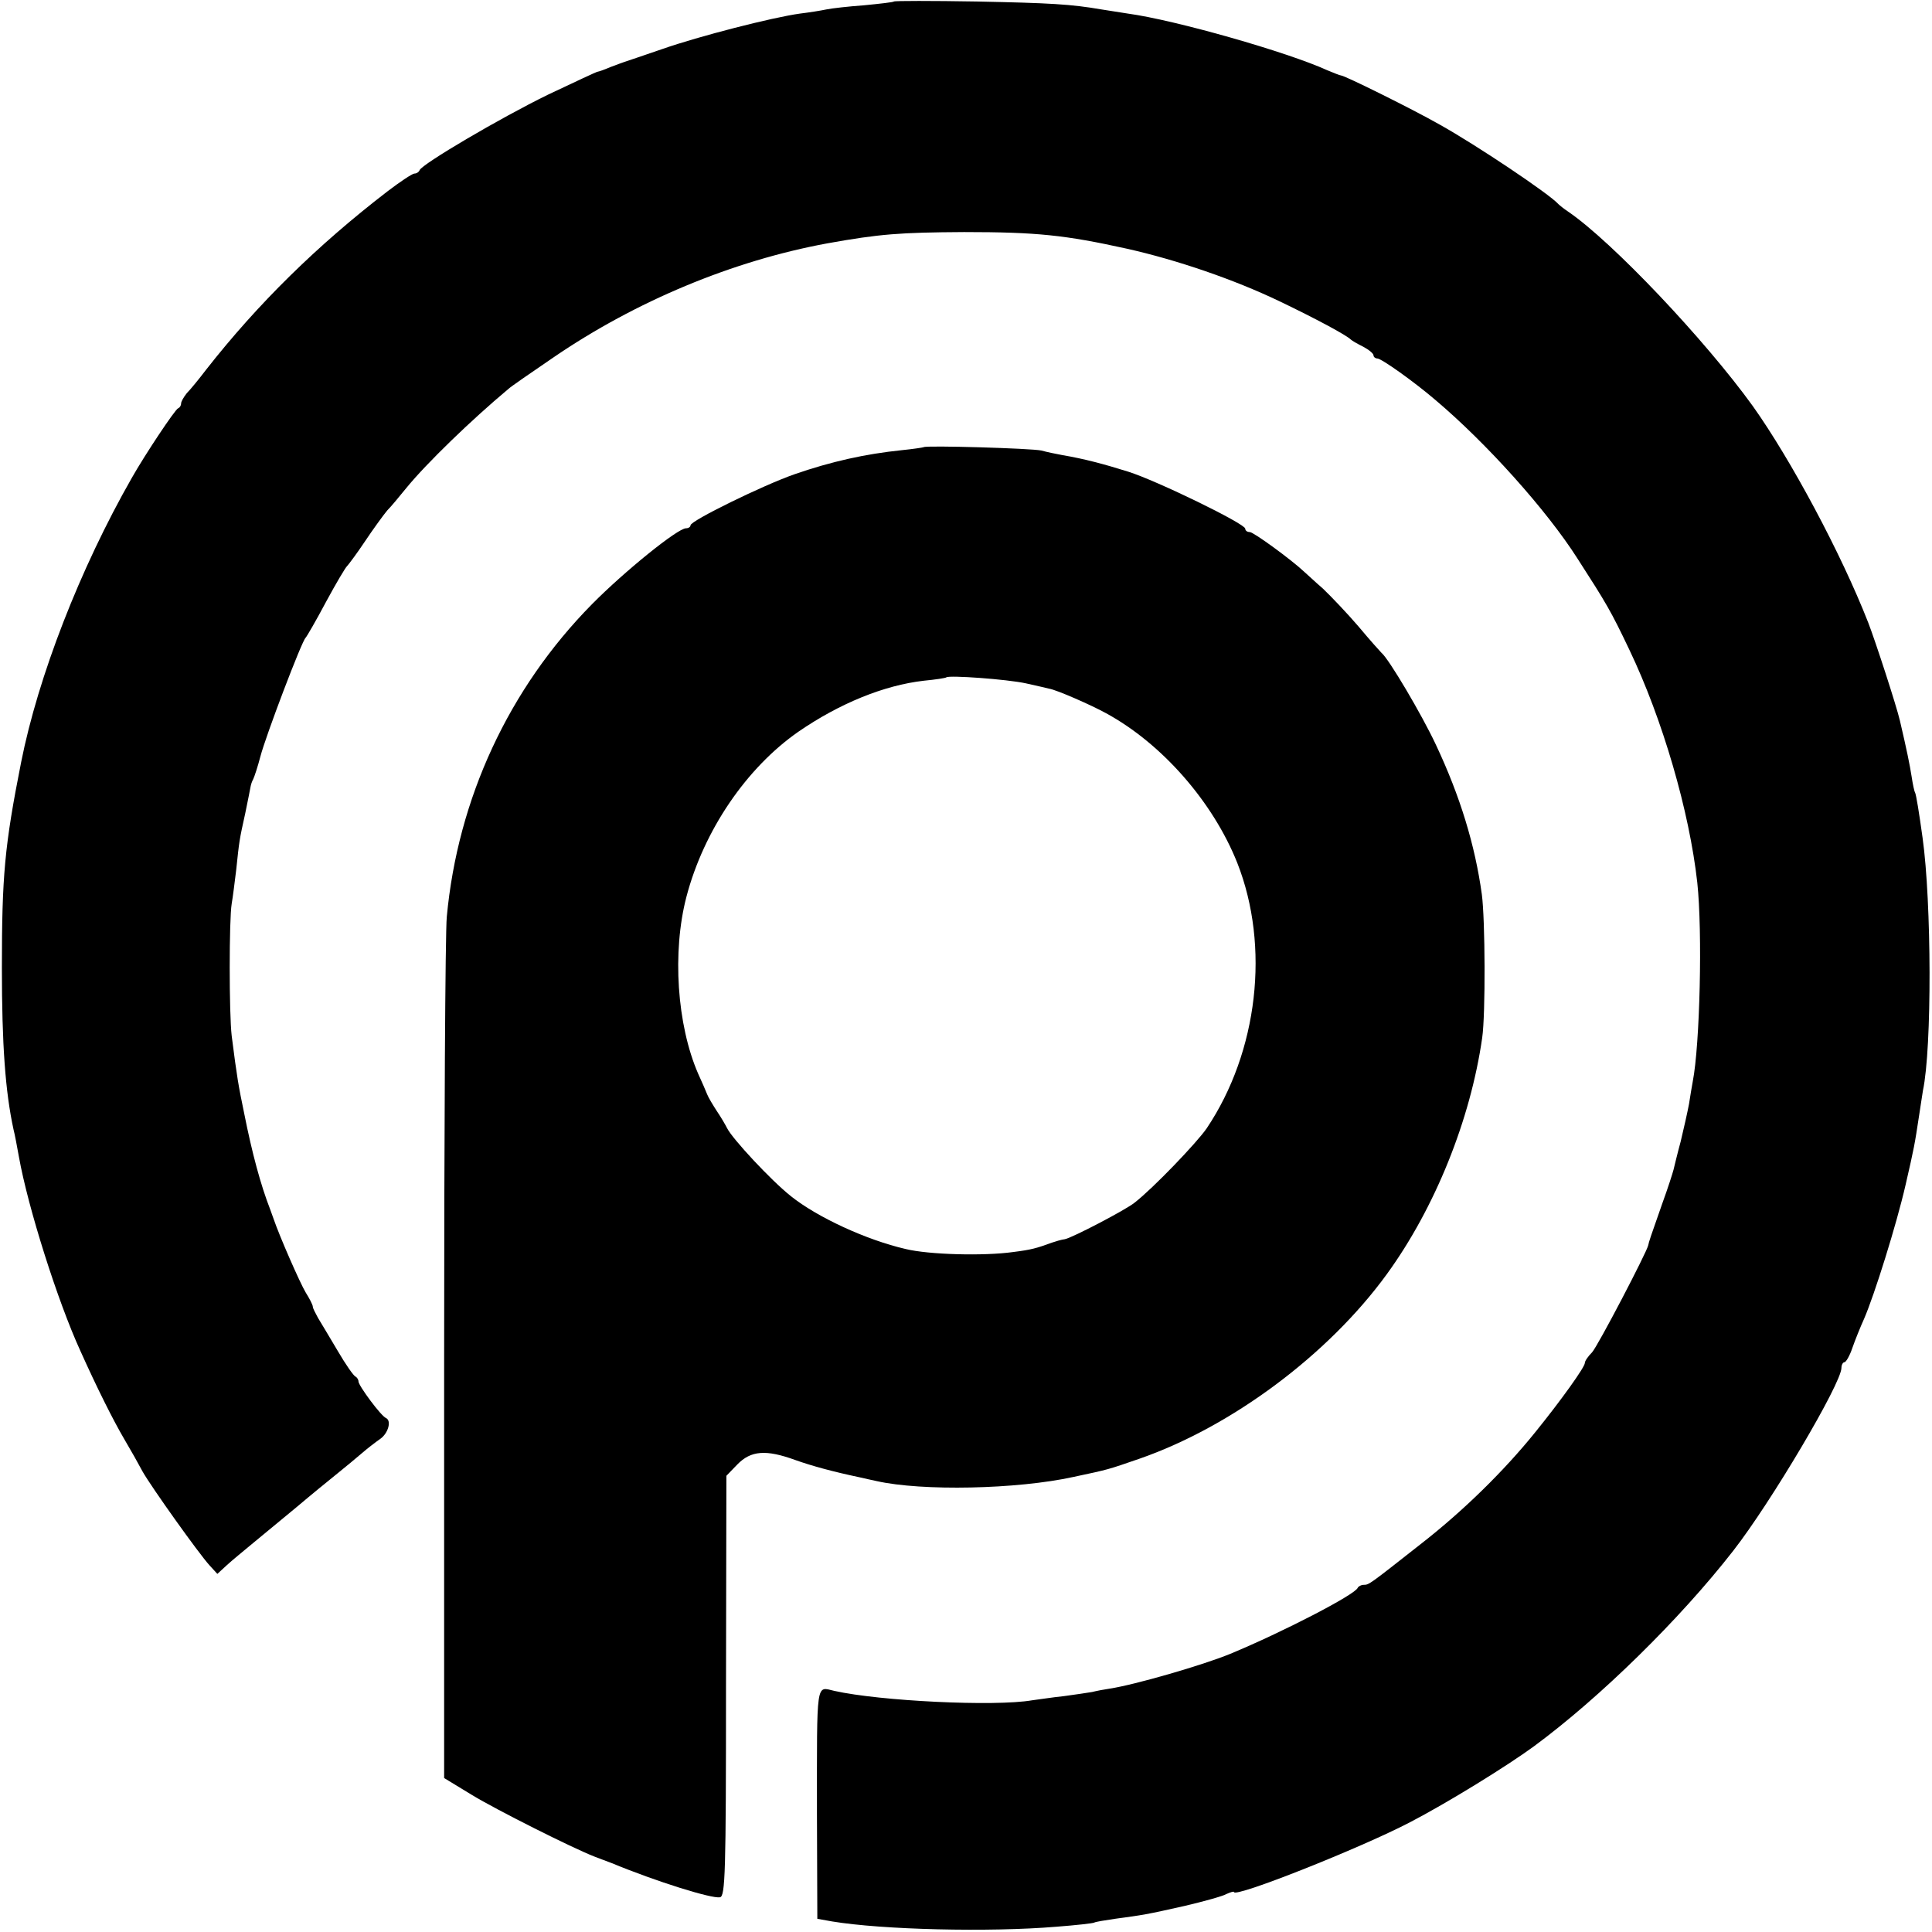
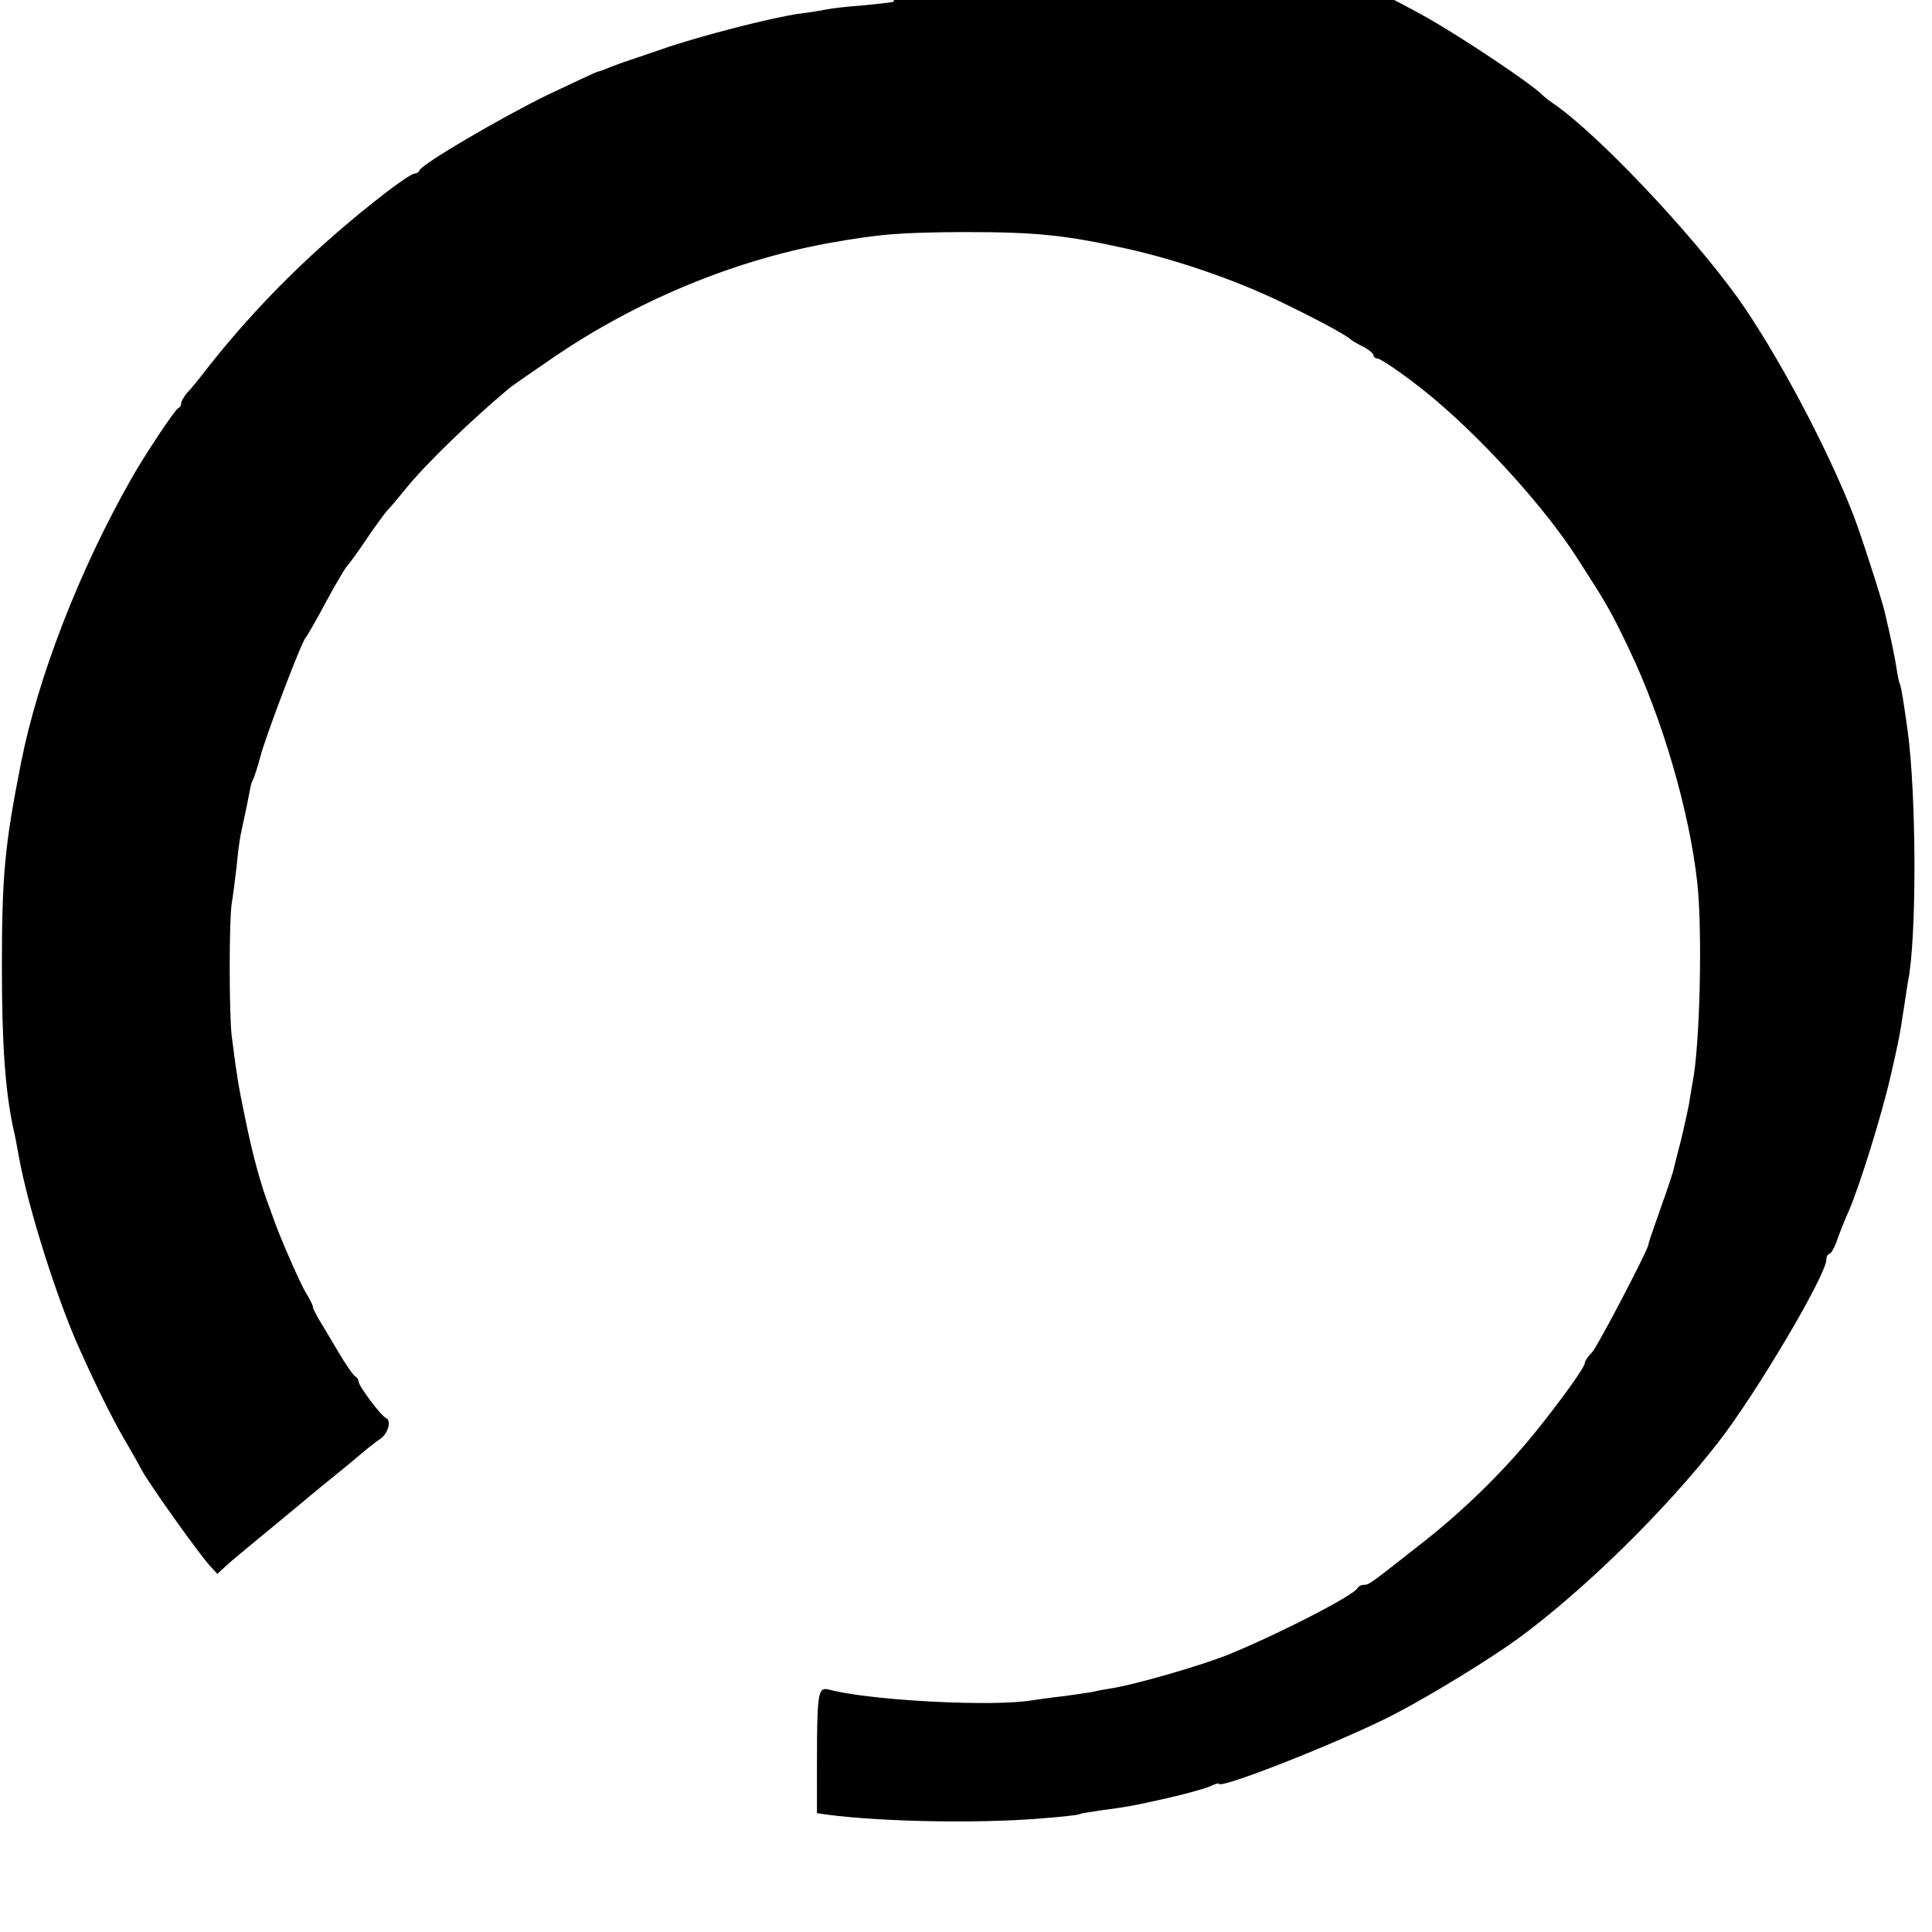
<svg xmlns="http://www.w3.org/2000/svg" version="1.0" width="512pt" height="512pt" viewBox="0 0 512 512" preserveAspectRatio="xMidYMid meet">
  <g transform="translate(0,512) scale(0.1,-0.1)" fill="#000000" stroke="none">
-     <path d="M2369 5116 c-2 -2 -38 -6 -79 -10 -41 -3 -86 -8 -100 -11 -14 -3 -45 -8 -70 -11 -73 -10 -268 -60 -365 -94 -49 -17 -94 -32 -100 -34 -5 -2 -23 -8 -38 -14 -16 -7 -31 -12 -33 -12 -3 0 -62 -28 -132 -61 -127 -62 -334 -184 -340 -200 -2 -5 -8 -9 -14 -9 -5 0 -37 -21 -71 -47 -186 -143 -343 -297 -481 -473 -19 -25 -42 -53 -51 -62 -8 -10 -15 -22 -15 -27 0 -5 -3 -11 -8 -13 -8 -3 -88 -123 -123 -185 -137 -240 -248 -526 -293 -753 -44 -222 -51 -302 -51 -545 0 -203 9 -328 31 -429 3 -11 9 -43 14 -71 24 -135 103 -384 163 -515 44 -98 87 -184 117 -235 16 -27 38 -66 48 -85 24 -42 148 -216 177 -248 l21 -23 25 23 c14 13 46 39 70 59 24 20 76 63 115 95 39 33 88 73 108 89 21 17 49 40 64 53 15 13 37 30 50 39 21 15 30 48 15 55 -13 5 -73 86 -73 97 0 5 -4 11 -8 13 -5 2 -26 32 -47 68 -21 36 -45 75 -52 87 -7 13 -14 26 -14 30 0 5 -9 22 -19 38 -15 25 -69 148 -85 195 -1 3 -5 14 -9 25 -25 64 -48 149 -69 255 -15 72 -19 95 -33 205 -7 59 -7 308 0 350 3 17 8 57 12 90 8 76 8 78 24 150 7 33 13 65 14 70 1 6 4 15 7 20 3 6 12 33 19 60 14 54 110 307 120 315 3 3 28 46 54 95 27 50 52 92 56 95 3 3 25 32 47 65 22 33 49 70 59 82 11 11 33 38 51 60 54 66 172 180 270 262 6 6 60 43 120 84 218 149 475 256 725 302 139 25 193 29 363 30 193 0 268 -8 431 -44 134 -30 285 -82 404 -139 98 -47 178 -90 190 -102 3 -3 17 -11 33 -19 15 -8 27 -18 27 -23 0 -4 5 -8 10 -8 11 0 98 -62 154 -110 135 -114 295 -292 377 -421 76 -118 88 -138 137 -241 88 -184 159 -428 180 -617 14 -131 7 -429 -12 -527 -2 -12 -7 -39 -10 -60 -4 -21 -14 -66 -22 -99 -9 -33 -17 -67 -19 -75 -2 -8 -15 -49 -30 -90 -30 -85 -36 -103 -37 -110 -4 -19 -134 -268 -149 -284 -11 -11 -19 -23 -19 -28 0 -11 -63 -99 -131 -183 -83 -103 -191 -209 -304 -297 -136 -107 -137 -108 -151 -108 -7 0 -14 -4 -16 -8 -7 -18 -198 -117 -338 -175 -73 -30 -253 -82 -319 -92 -14 -2 -35 -6 -47 -9 -12 -2 -45 -7 -75 -11 -30 -3 -67 -9 -84 -11 -99 -17 -404 -2 -524 25 -49 11 -46 33 -46 -324 l1 -280 39 -7 c133 -22 416 -29 595 -14 52 4 97 9 100 11 3 2 28 6 55 10 74 10 82 11 184 34 51 12 102 26 112 32 11 5 19 7 19 5 0 -17 337 117 467 185 100 52 257 149 328 201 175 129 387 337 528 518 100 128 287 444 287 485 0 8 4 15 8 15 4 0 14 17 21 38 7 20 21 55 31 77 27 62 86 250 110 355 23 100 24 106 36 185 4 28 9 57 10 65 24 113 23 498 -1 670 -9 65 -17 115 -20 120 -2 3 -6 22 -9 42 -5 32 -13 71 -31 148 -9 39 -65 211 -84 260 -72 184 -205 432 -306 574 -127 176 -372 435 -489 515 -12 8 -23 17 -26 20 -24 27 -218 157 -315 211 -72 41 -252 130 -261 130 -3 0 -20 7 -37 14 -105 48 -403 133 -528 150 -25 4 -57 9 -70 11 -81 14 -136 17 -330 21 -119 2 -218 2 -220 0z" />
-     <path d="M2448 3935 c-2 -1 -28 -5 -58 -8 -97 -10 -187 -30 -285 -64 -83 -29 -275 -123 -275 -135 0 -4 -5 -8 -12 -8 -22 0 -163 -114 -249 -201 -221 -224 -356 -516 -385 -829 -4 -41 -7 -572 -7 -1178 l0 -1104 74 -45 c64 -39 265 -140 324 -163 11 -4 31 -12 45 -17 121 -50 266 -95 288 -91 14 3 16 61 16 560 l1 557 29 30 c36 37 76 40 153 12 45 -16 100 -31 171 -46 12 -3 32 -7 45 -10 120 -27 372 -22 522 11 94 20 90 19 174 48 245 85 501 276 656 489 128 176 222 410 253 627 9 62 8 313 -1 380 -18 130 -57 259 -122 397 -37 79 -125 228 -144 243 -3 3 -31 34 -61 70 -30 35 -73 80 -94 100 -22 19 -44 40 -50 45 -34 32 -134 105 -144 105 -7 0 -12 4 -12 9 0 13 -234 127 -310 151 -64 20 -116 34 -175 44 -16 3 -41 8 -55 12 -27 6 -306 14 -312 9z m271 -626 c31 -7 58 -13 61 -14 20 -3 113 -44 151 -65 149 -81 284 -236 348 -397 87 -221 55 -500 -81 -703 -26 -38 -142 -159 -191 -197 -23 -19 -165 -93 -185 -97 -9 -1 -25 -6 -34 -9 -41 -15 -55 -19 -103 -25 -78 -11 -224 -7 -285 8 -104 24 -234 84 -304 140 -53 42 -155 152 -169 180 -4 8 -16 29 -27 45 -11 17 -23 37 -26 45 -3 8 -14 33 -24 55 -56 129 -69 322 -31 468 46 176 159 342 297 438 109 75 227 123 332 135 31 3 58 7 60 9 7 6 161 -5 211 -16z" />
+     <path d="M2369 5116 c-2 -2 -38 -6 -79 -10 -41 -3 -86 -8 -100 -11 -14 -3 -45 -8 -70 -11 -73 -10 -268 -60 -365 -94 -49 -17 -94 -32 -100 -34 -5 -2 -23 -8 -38 -14 -16 -7 -31 -12 -33 -12 -3 0 -62 -28 -132 -61 -127 -62 -334 -184 -340 -200 -2 -5 -8 -9 -14 -9 -5 0 -37 -21 -71 -47 -186 -143 -343 -297 -481 -473 -19 -25 -42 -53 -51 -62 -8 -10 -15 -22 -15 -27 0 -5 -3 -11 -8 -13 -8 -3 -88 -123 -123 -185 -137 -240 -248 -526 -293 -753 -44 -222 -51 -302 -51 -545 0 -203 9 -328 31 -429 3 -11 9 -43 14 -71 24 -135 103 -384 163 -515 44 -98 87 -184 117 -235 16 -27 38 -66 48 -85 24 -42 148 -216 177 -248 l21 -23 25 23 c14 13 46 39 70 59 24 20 76 63 115 95 39 33 88 73 108 89 21 17 49 40 64 53 15 13 37 30 50 39 21 15 30 48 15 55 -13 5 -73 86 -73 97 0 5 -4 11 -8 13 -5 2 -26 32 -47 68 -21 36 -45 75 -52 87 -7 13 -14 26 -14 30 0 5 -9 22 -19 38 -15 25 -69 148 -85 195 -1 3 -5 14 -9 25 -25 64 -48 149 -69 255 -15 72 -19 95 -33 205 -7 59 -7 308 0 350 3 17 8 57 12 90 8 76 8 78 24 150 7 33 13 65 14 70 1 6 4 15 7 20 3 6 12 33 19 60 14 54 110 307 120 315 3 3 28 46 54 95 27 50 52 92 56 95 3 3 25 32 47 65 22 33 49 70 59 82 11 11 33 38 51 60 54 66 172 180 270 262 6 6 60 43 120 84 218 149 475 256 725 302 139 25 193 29 363 30 193 0 268 -8 431 -44 134 -30 285 -82 404 -139 98 -47 178 -90 190 -102 3 -3 17 -11 33 -19 15 -8 27 -18 27 -23 0 -4 5 -8 10 -8 11 0 98 -62 154 -110 135 -114 295 -292 377 -421 76 -118 88 -138 137 -241 88 -184 159 -428 180 -617 14 -131 7 -429 -12 -527 -2 -12 -7 -39 -10 -60 -4 -21 -14 -66 -22 -99 -9 -33 -17 -67 -19 -75 -2 -8 -15 -49 -30 -90 -30 -85 -36 -103 -37 -110 -4 -19 -134 -268 -149 -284 -11 -11 -19 -23 -19 -28 0 -11 -63 -99 -131 -183 -83 -103 -191 -209 -304 -297 -136 -107 -137 -108 -151 -108 -7 0 -14 -4 -16 -8 -7 -18 -198 -117 -338 -175 -73 -30 -253 -82 -319 -92 -14 -2 -35 -6 -47 -9 -12 -2 -45 -7 -75 -11 -30 -3 -67 -9 -84 -11 -99 -17 -404 -2 -524 25 -49 11 -46 33 -46 -324 c133 -22 416 -29 595 -14 52 4 97 9 100 11 3 2 28 6 55 10 74 10 82 11 184 34 51 12 102 26 112 32 11 5 19 7 19 5 0 -17 337 117 467 185 100 52 257 149 328 201 175 129 387 337 528 518 100 128 287 444 287 485 0 8 4 15 8 15 4 0 14 17 21 38 7 20 21 55 31 77 27 62 86 250 110 355 23 100 24 106 36 185 4 28 9 57 10 65 24 113 23 498 -1 670 -9 65 -17 115 -20 120 -2 3 -6 22 -9 42 -5 32 -13 71 -31 148 -9 39 -65 211 -84 260 -72 184 -205 432 -306 574 -127 176 -372 435 -489 515 -12 8 -23 17 -26 20 -24 27 -218 157 -315 211 -72 41 -252 130 -261 130 -3 0 -20 7 -37 14 -105 48 -403 133 -528 150 -25 4 -57 9 -70 11 -81 14 -136 17 -330 21 -119 2 -218 2 -220 0z" />
  </g>
</svg>